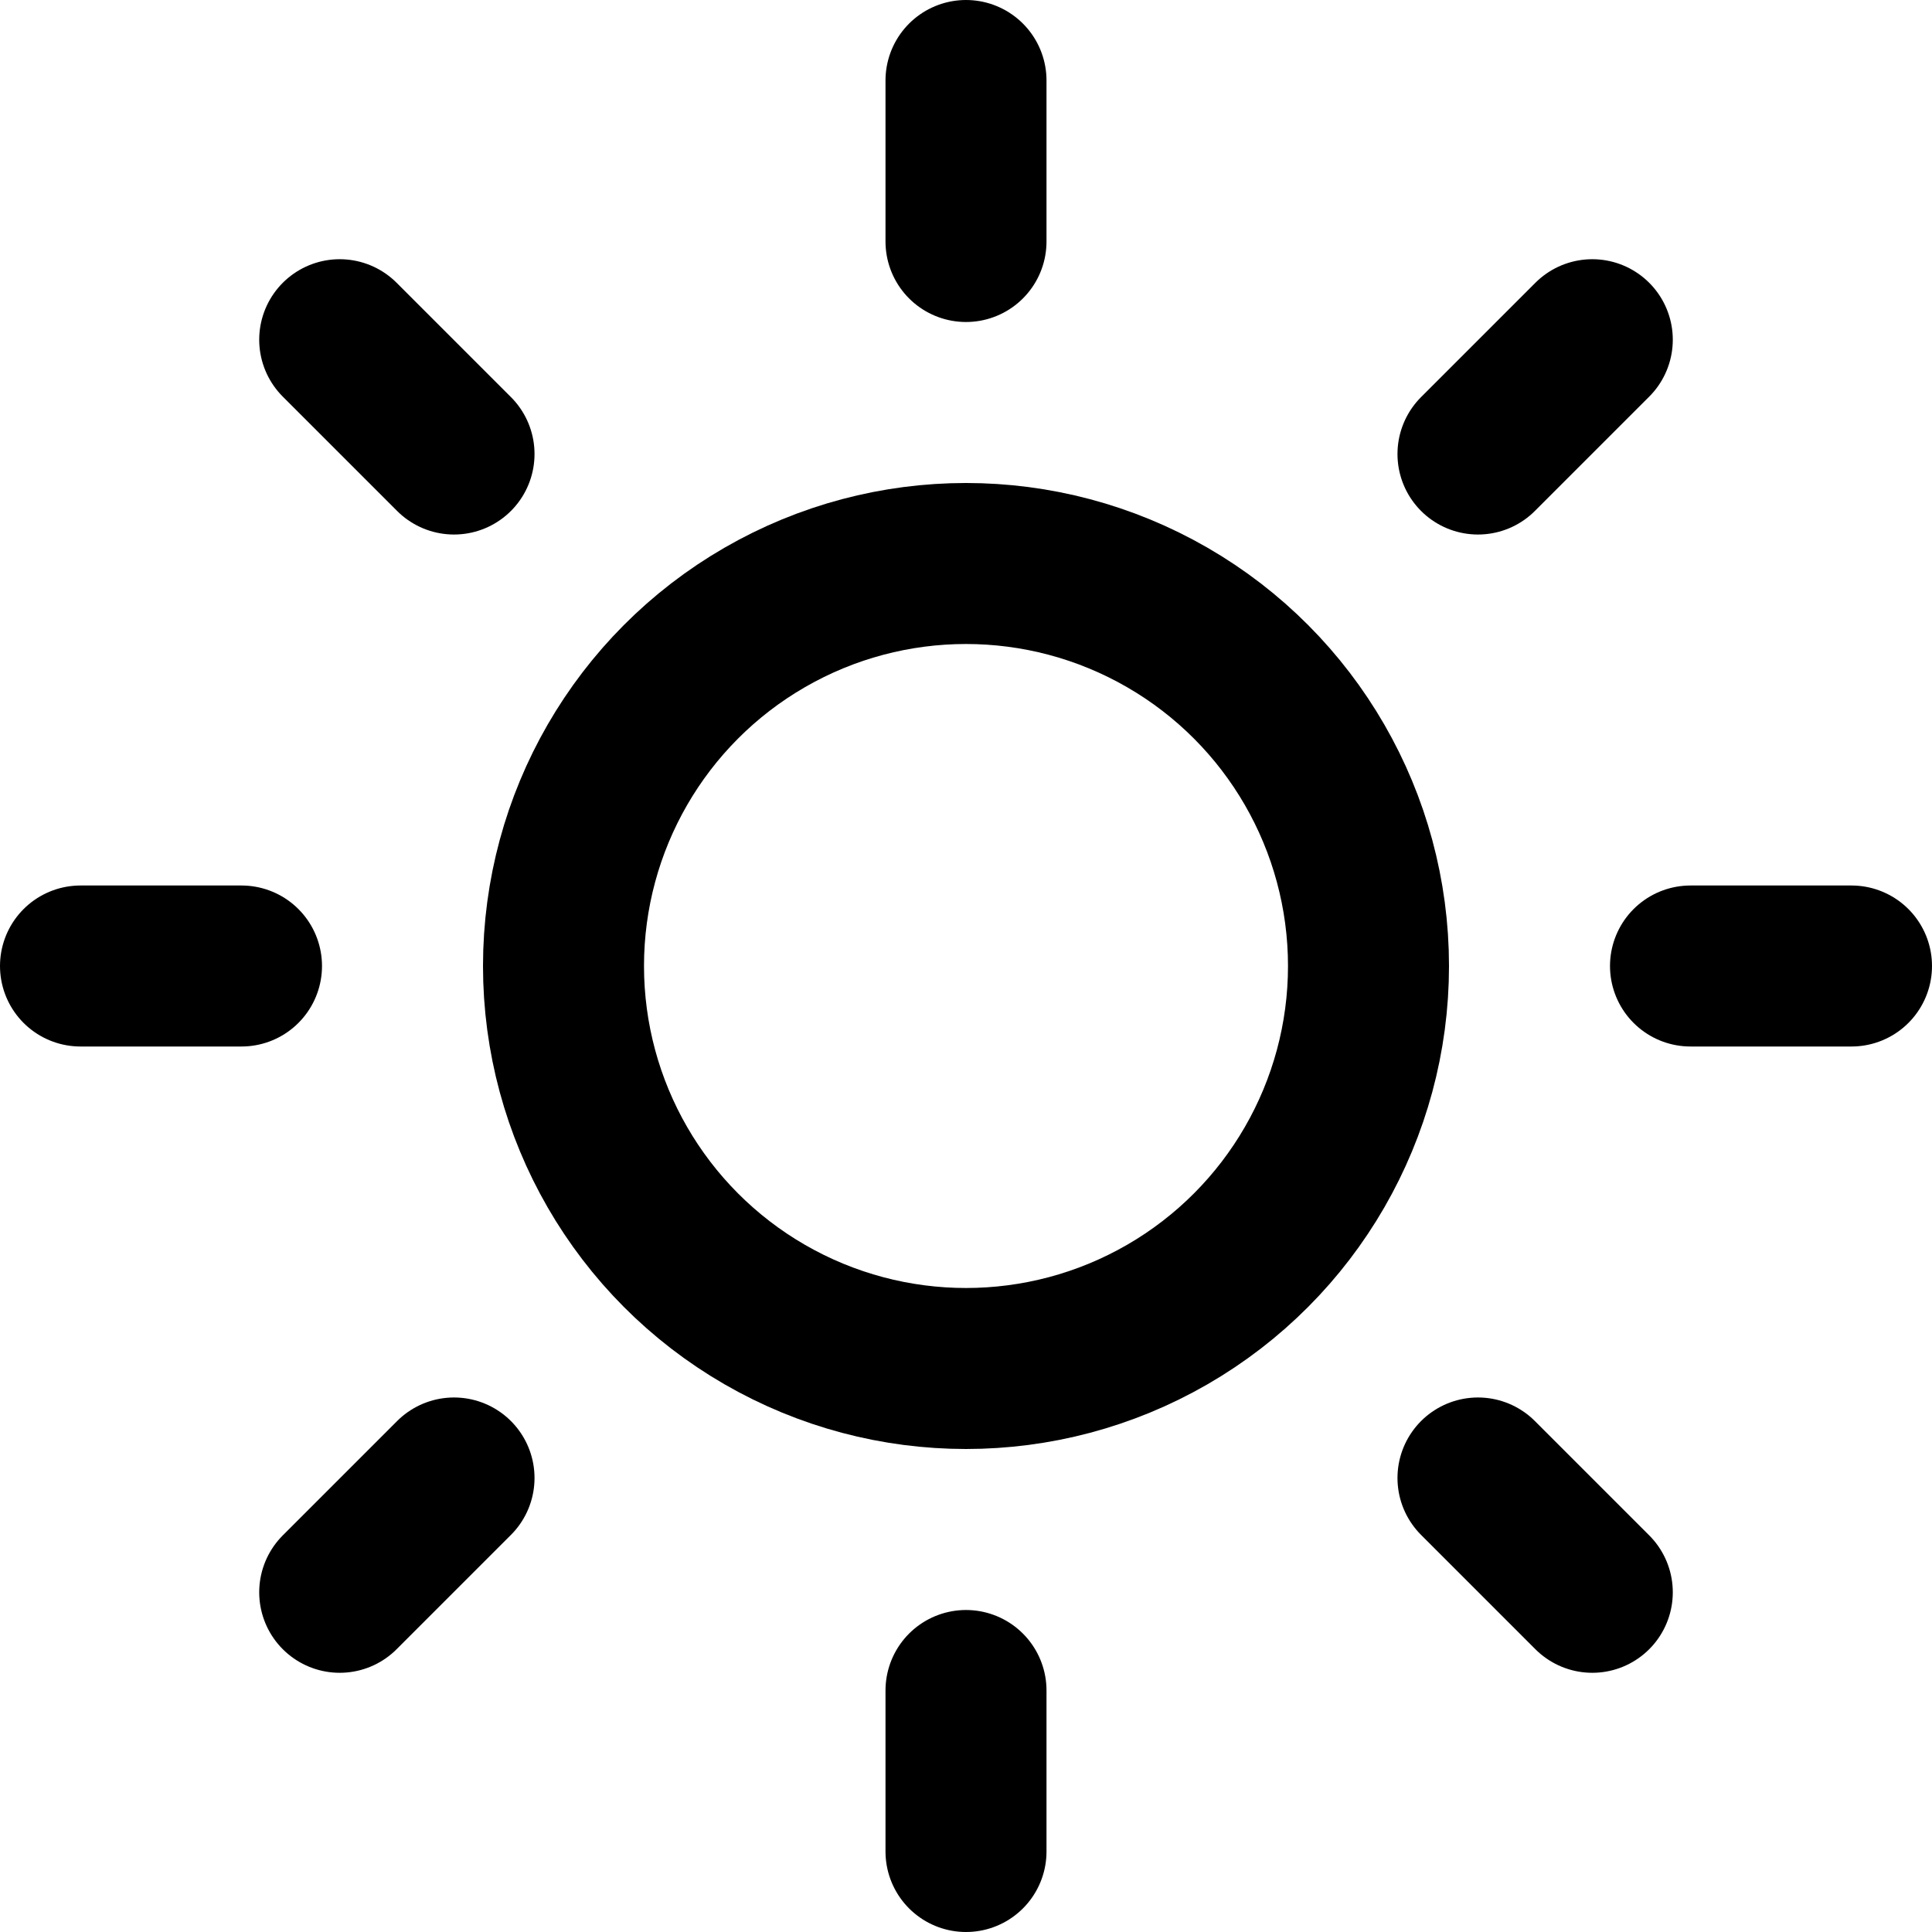
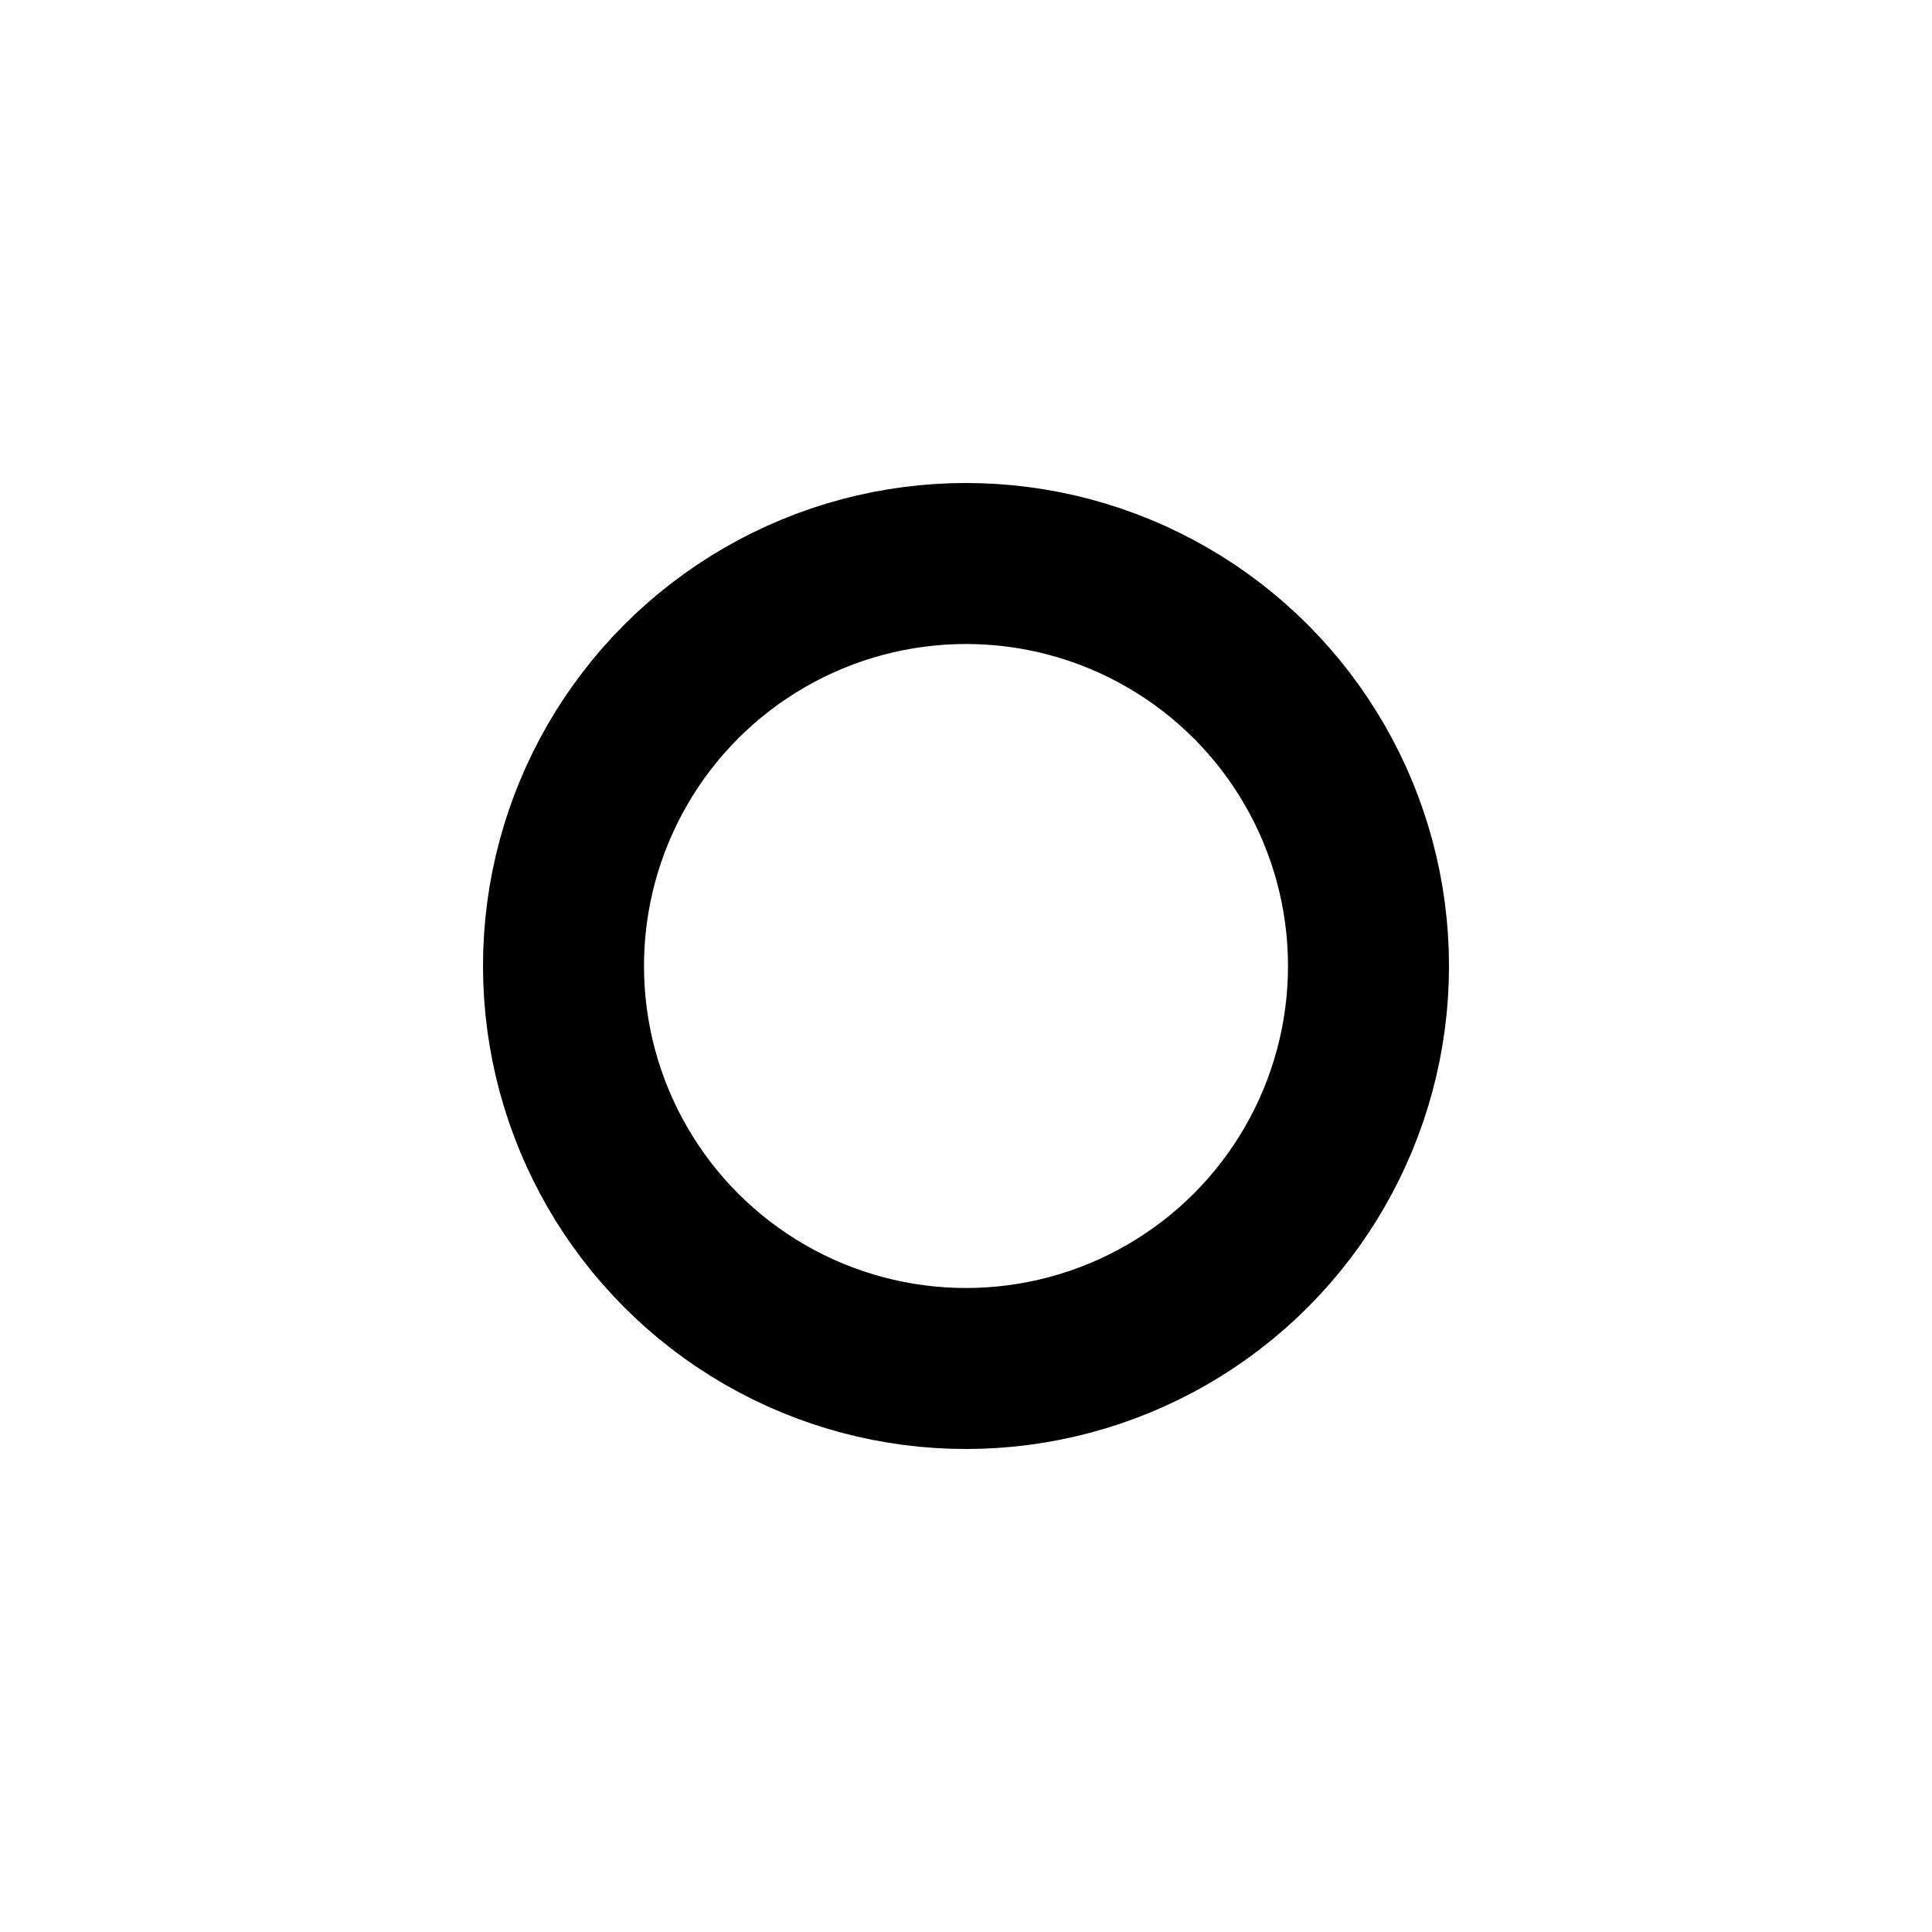
<svg xmlns="http://www.w3.org/2000/svg" width="24" height="24" fill="none" stroke="currentColor" stroke-linecap="round" stroke-linejoin="round" stroke-width="2" class="feather feather-sun" viewBox="0 0 24 24">
  <circle cx="12" cy="12" r="5" />
-   <path d="M12 1v2m0 18v2M4.22 4.22l1.42 1.42m12.72 12.72l1.42 1.42M1 12h2m18 0h2M4.22 19.78l1.42-1.42M18.36 5.64l1.42-1.42" />
</svg>